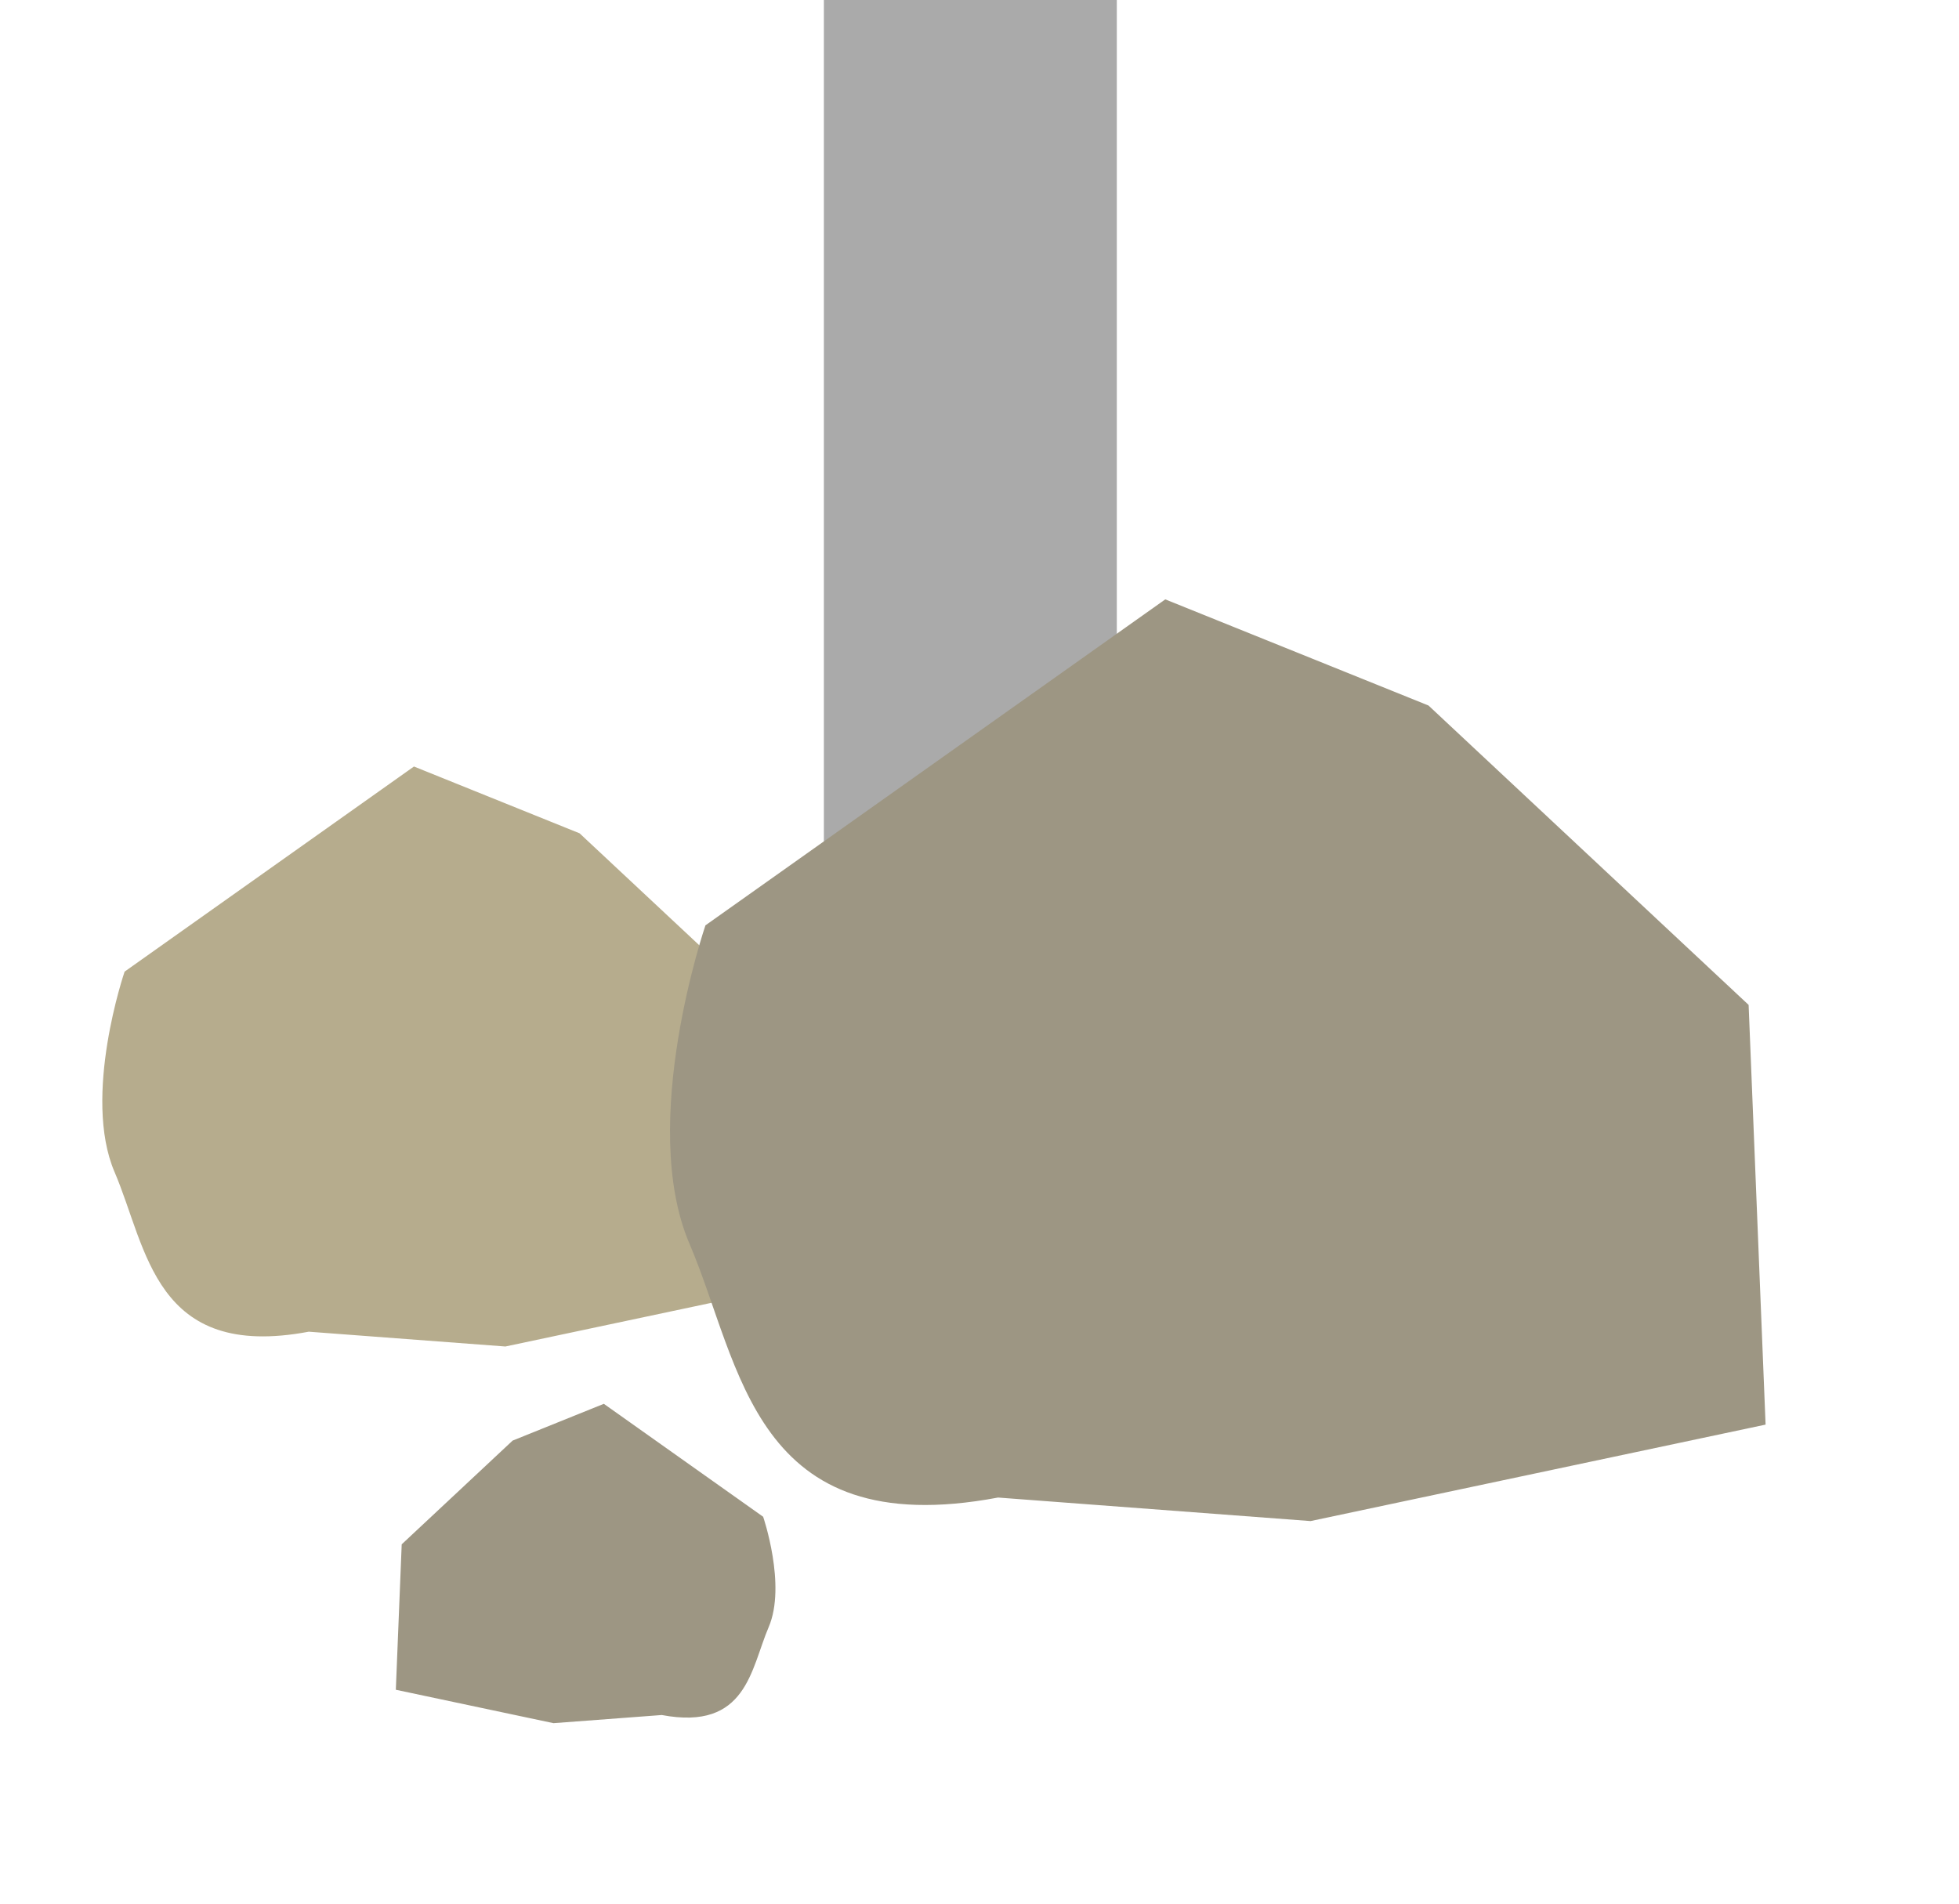
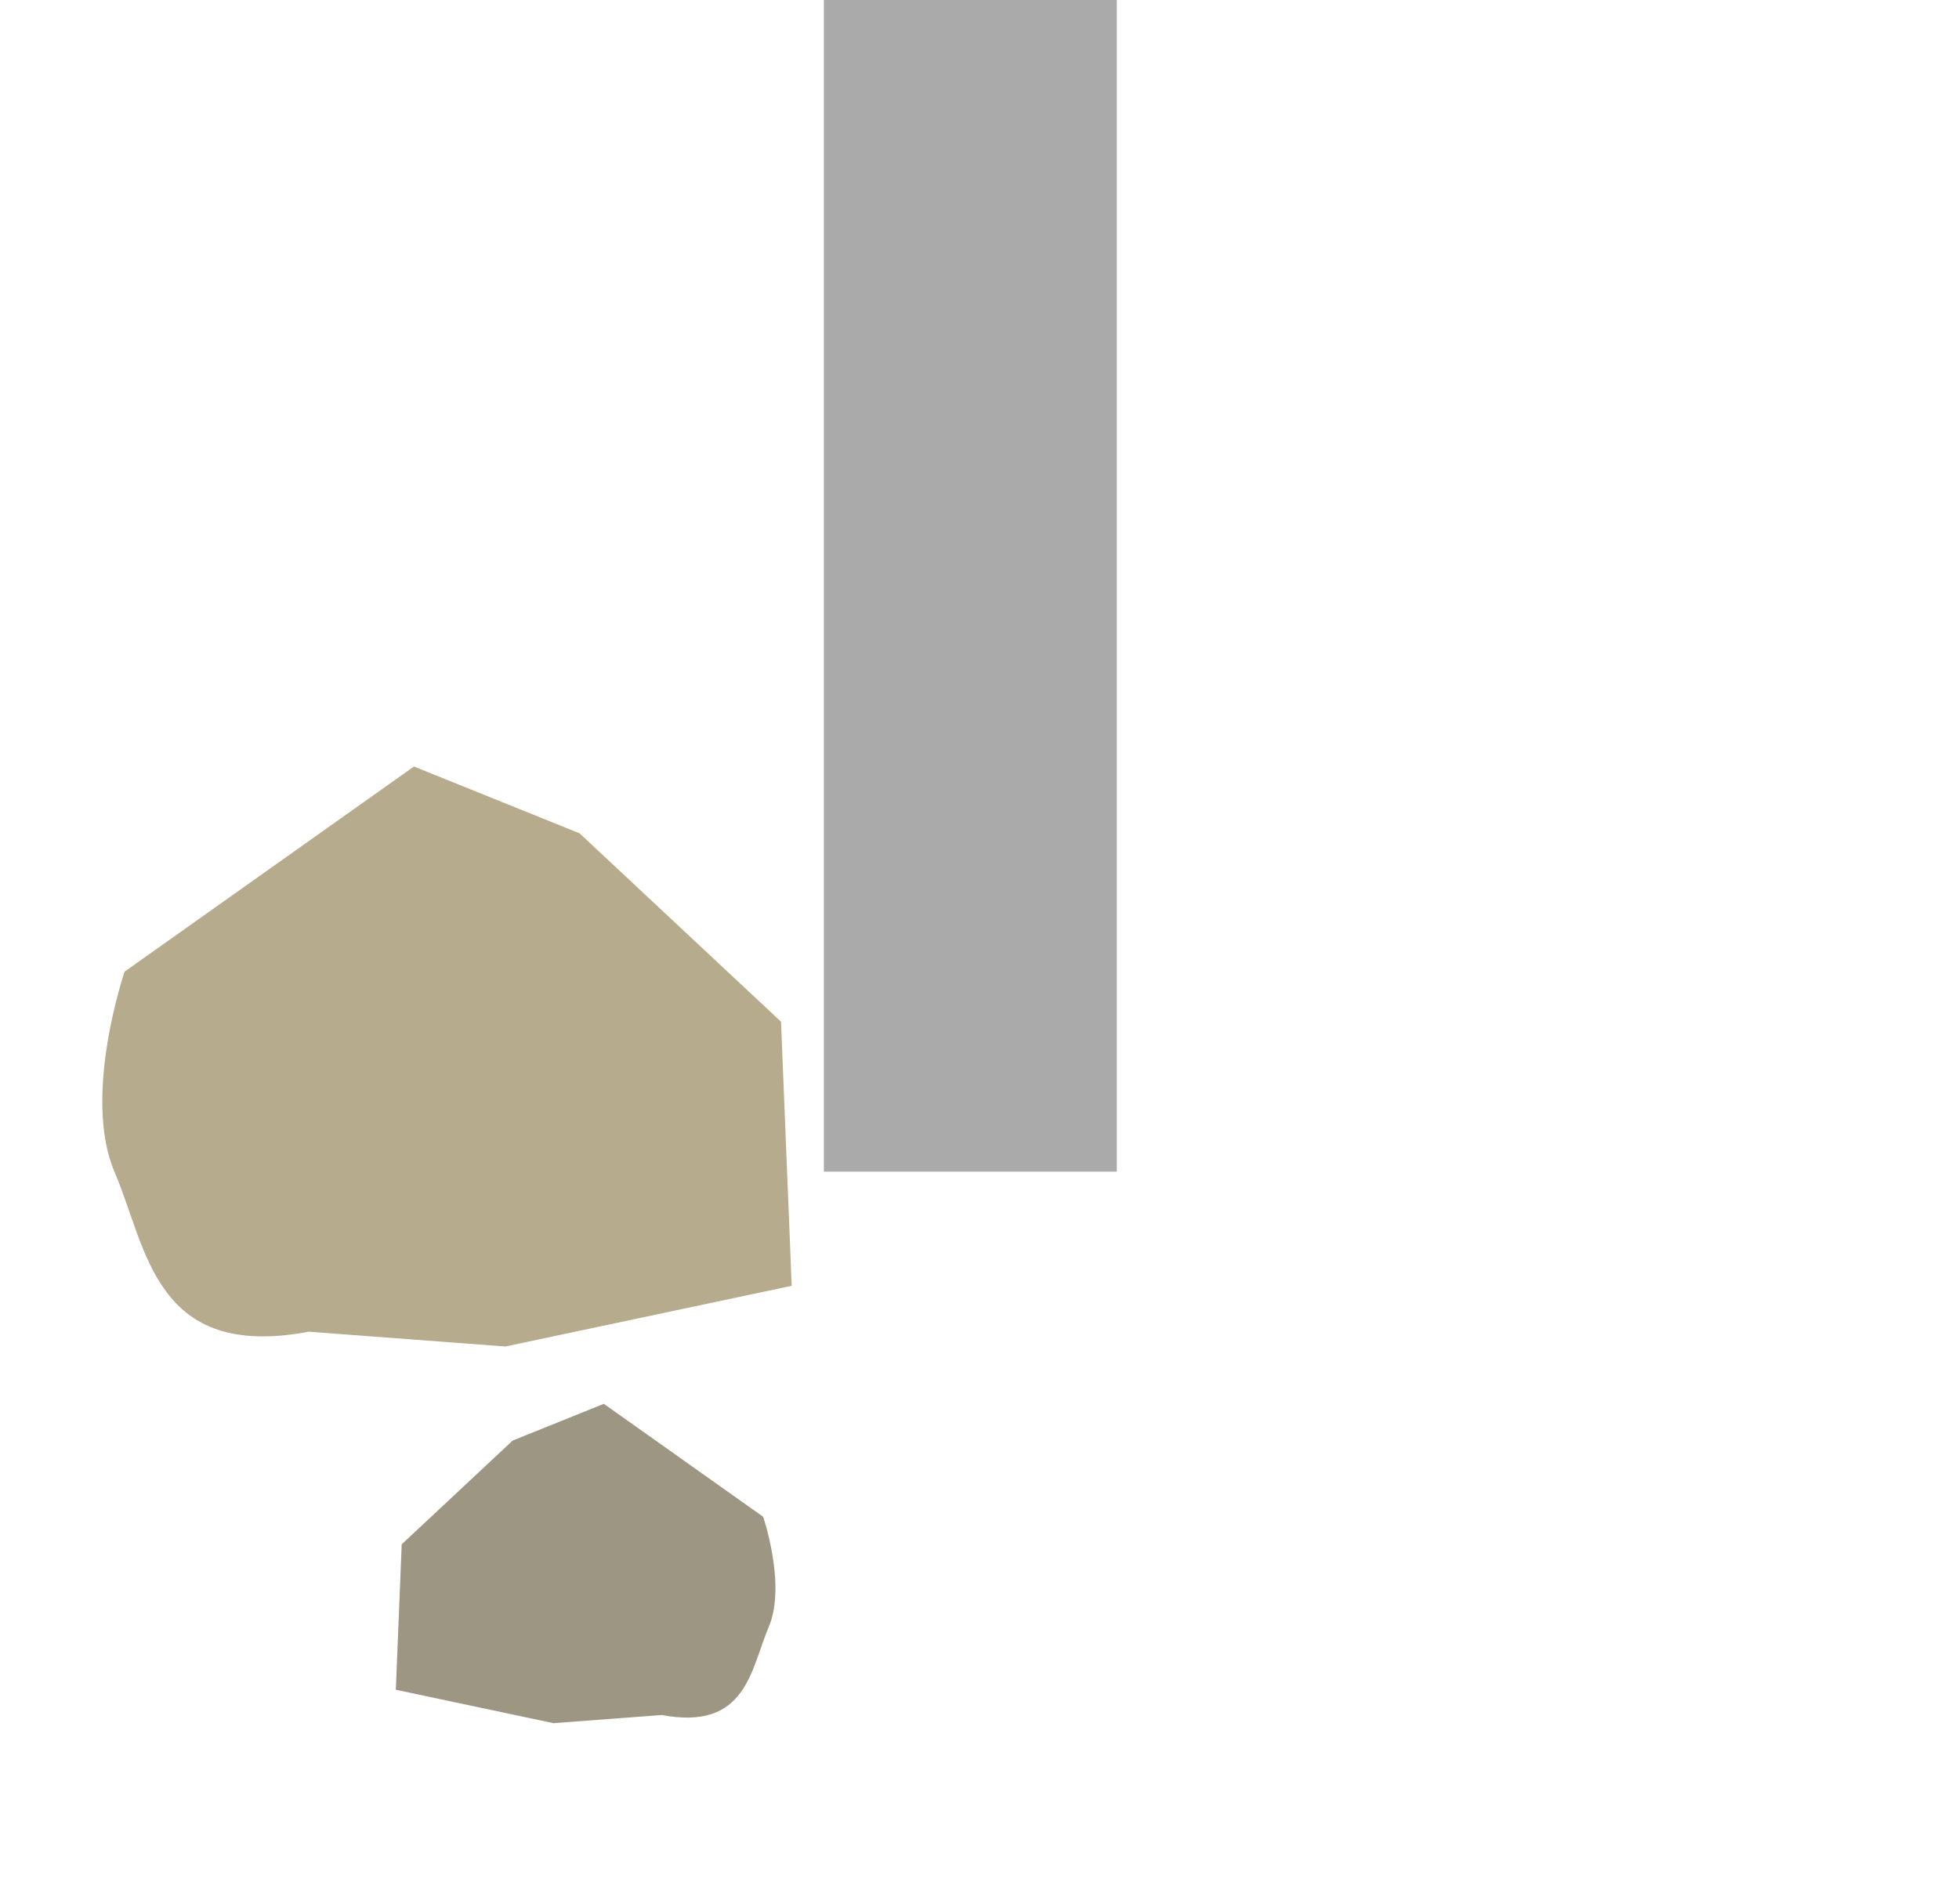
<svg xmlns="http://www.w3.org/2000/svg" fill="none" viewBox="0 0 107 104" height="104" width="107">
  <rect fill="#AAAAAA" height="64" width="16" x="45" />
  <g clip-path="url(#clip0_11_3350)">
-     <path fill="#B6AC8D" d="M16.863 72.743C8.421 74.33 8.041 68.179 6.258 64.022C4.478 59.868 6.806 53.074 6.806 53.074L22.61 41.87L31.657 45.519L42.659 55.809L43.243 70.236L27.604 73.551L16.857 72.742L16.863 72.743Z" />
+     <path fill="#B6AC8D" d="M16.863 72.743C8.421 74.33 8.041 68.179 6.258 64.022C4.478 59.868 6.806 53.074 6.806 53.074L22.61 41.87L31.657 45.519L42.659 55.809L43.243 70.236L27.604 73.551L16.857 72.742L16.863 72.743" />
  </g>
-   <path fill="#9D9683" d="M54.513 81.802C41.098 84.325 40.494 74.55 37.661 67.943C34.832 61.342 38.531 50.546 38.531 50.546L63.647 32.74L78.024 38.538L95.509 54.892L96.436 77.818L71.583 83.087L54.503 81.801L54.513 81.802Z" />
  <path fill="#9D9683" d="M36.145 93.681C40.794 94.555 41.003 91.168 41.985 88.879C42.965 86.592 41.683 82.851 41.683 82.851L32.981 76.682L27.999 78.691L21.941 84.357L21.62 92.301L30.231 94.126L36.149 93.681L36.145 93.681Z" />
  <defs>
    <clipPath id="clip0_11_3350">
      <rect transform="matrix(0.585 0.811 0.811 -0.585 0 57.982)" fill="white" height="35.867" width="35.238" />
    </clipPath>
  </defs>
</svg>